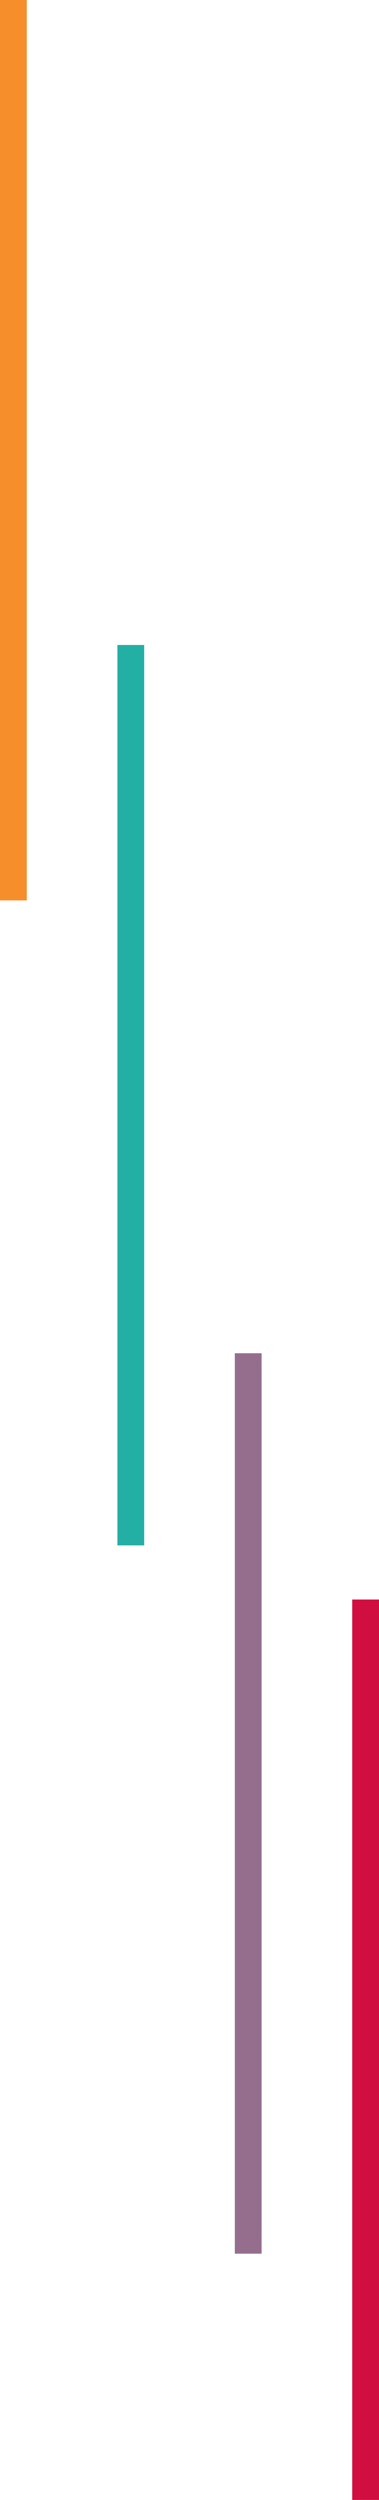
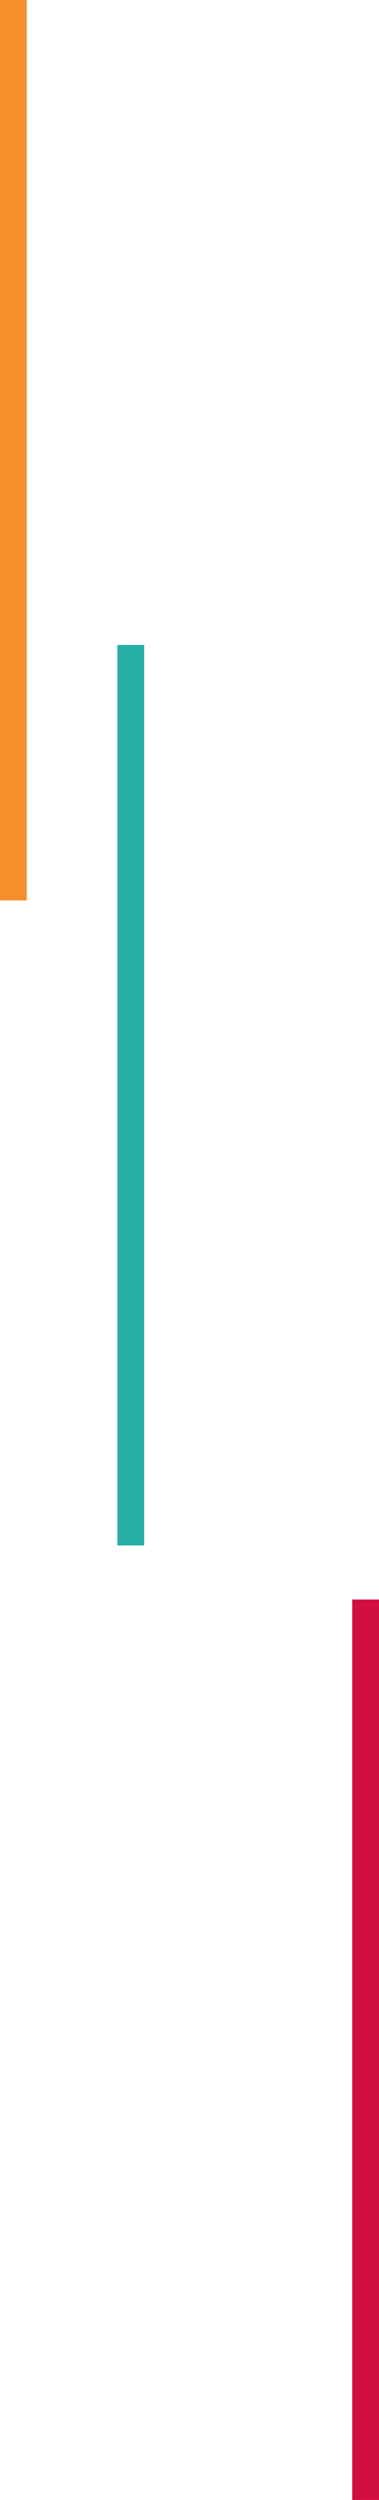
<svg xmlns="http://www.w3.org/2000/svg" width="28.307" height="186.697" viewBox="0 0 28.307 186.697">
  <g transform="translate(-49.5 -483.5)">
-     <line y2="67.244" transform="translate(68.038 584.561)" fill="none" stroke="#956e8e" stroke-width="2" />
    <line y2="67.244" transform="translate(76.807 602.953)" fill="none" stroke="#d10e40" stroke-width="2" />
    <line y2="67.244" transform="translate(59.269 531.667)" fill="none" stroke="#23afa4" stroke-width="2" />
    <line y2="67.244" transform="translate(50.5 483.5)" fill="none" stroke="#f68e2b" stroke-width="2" />
  </g>
</svg>